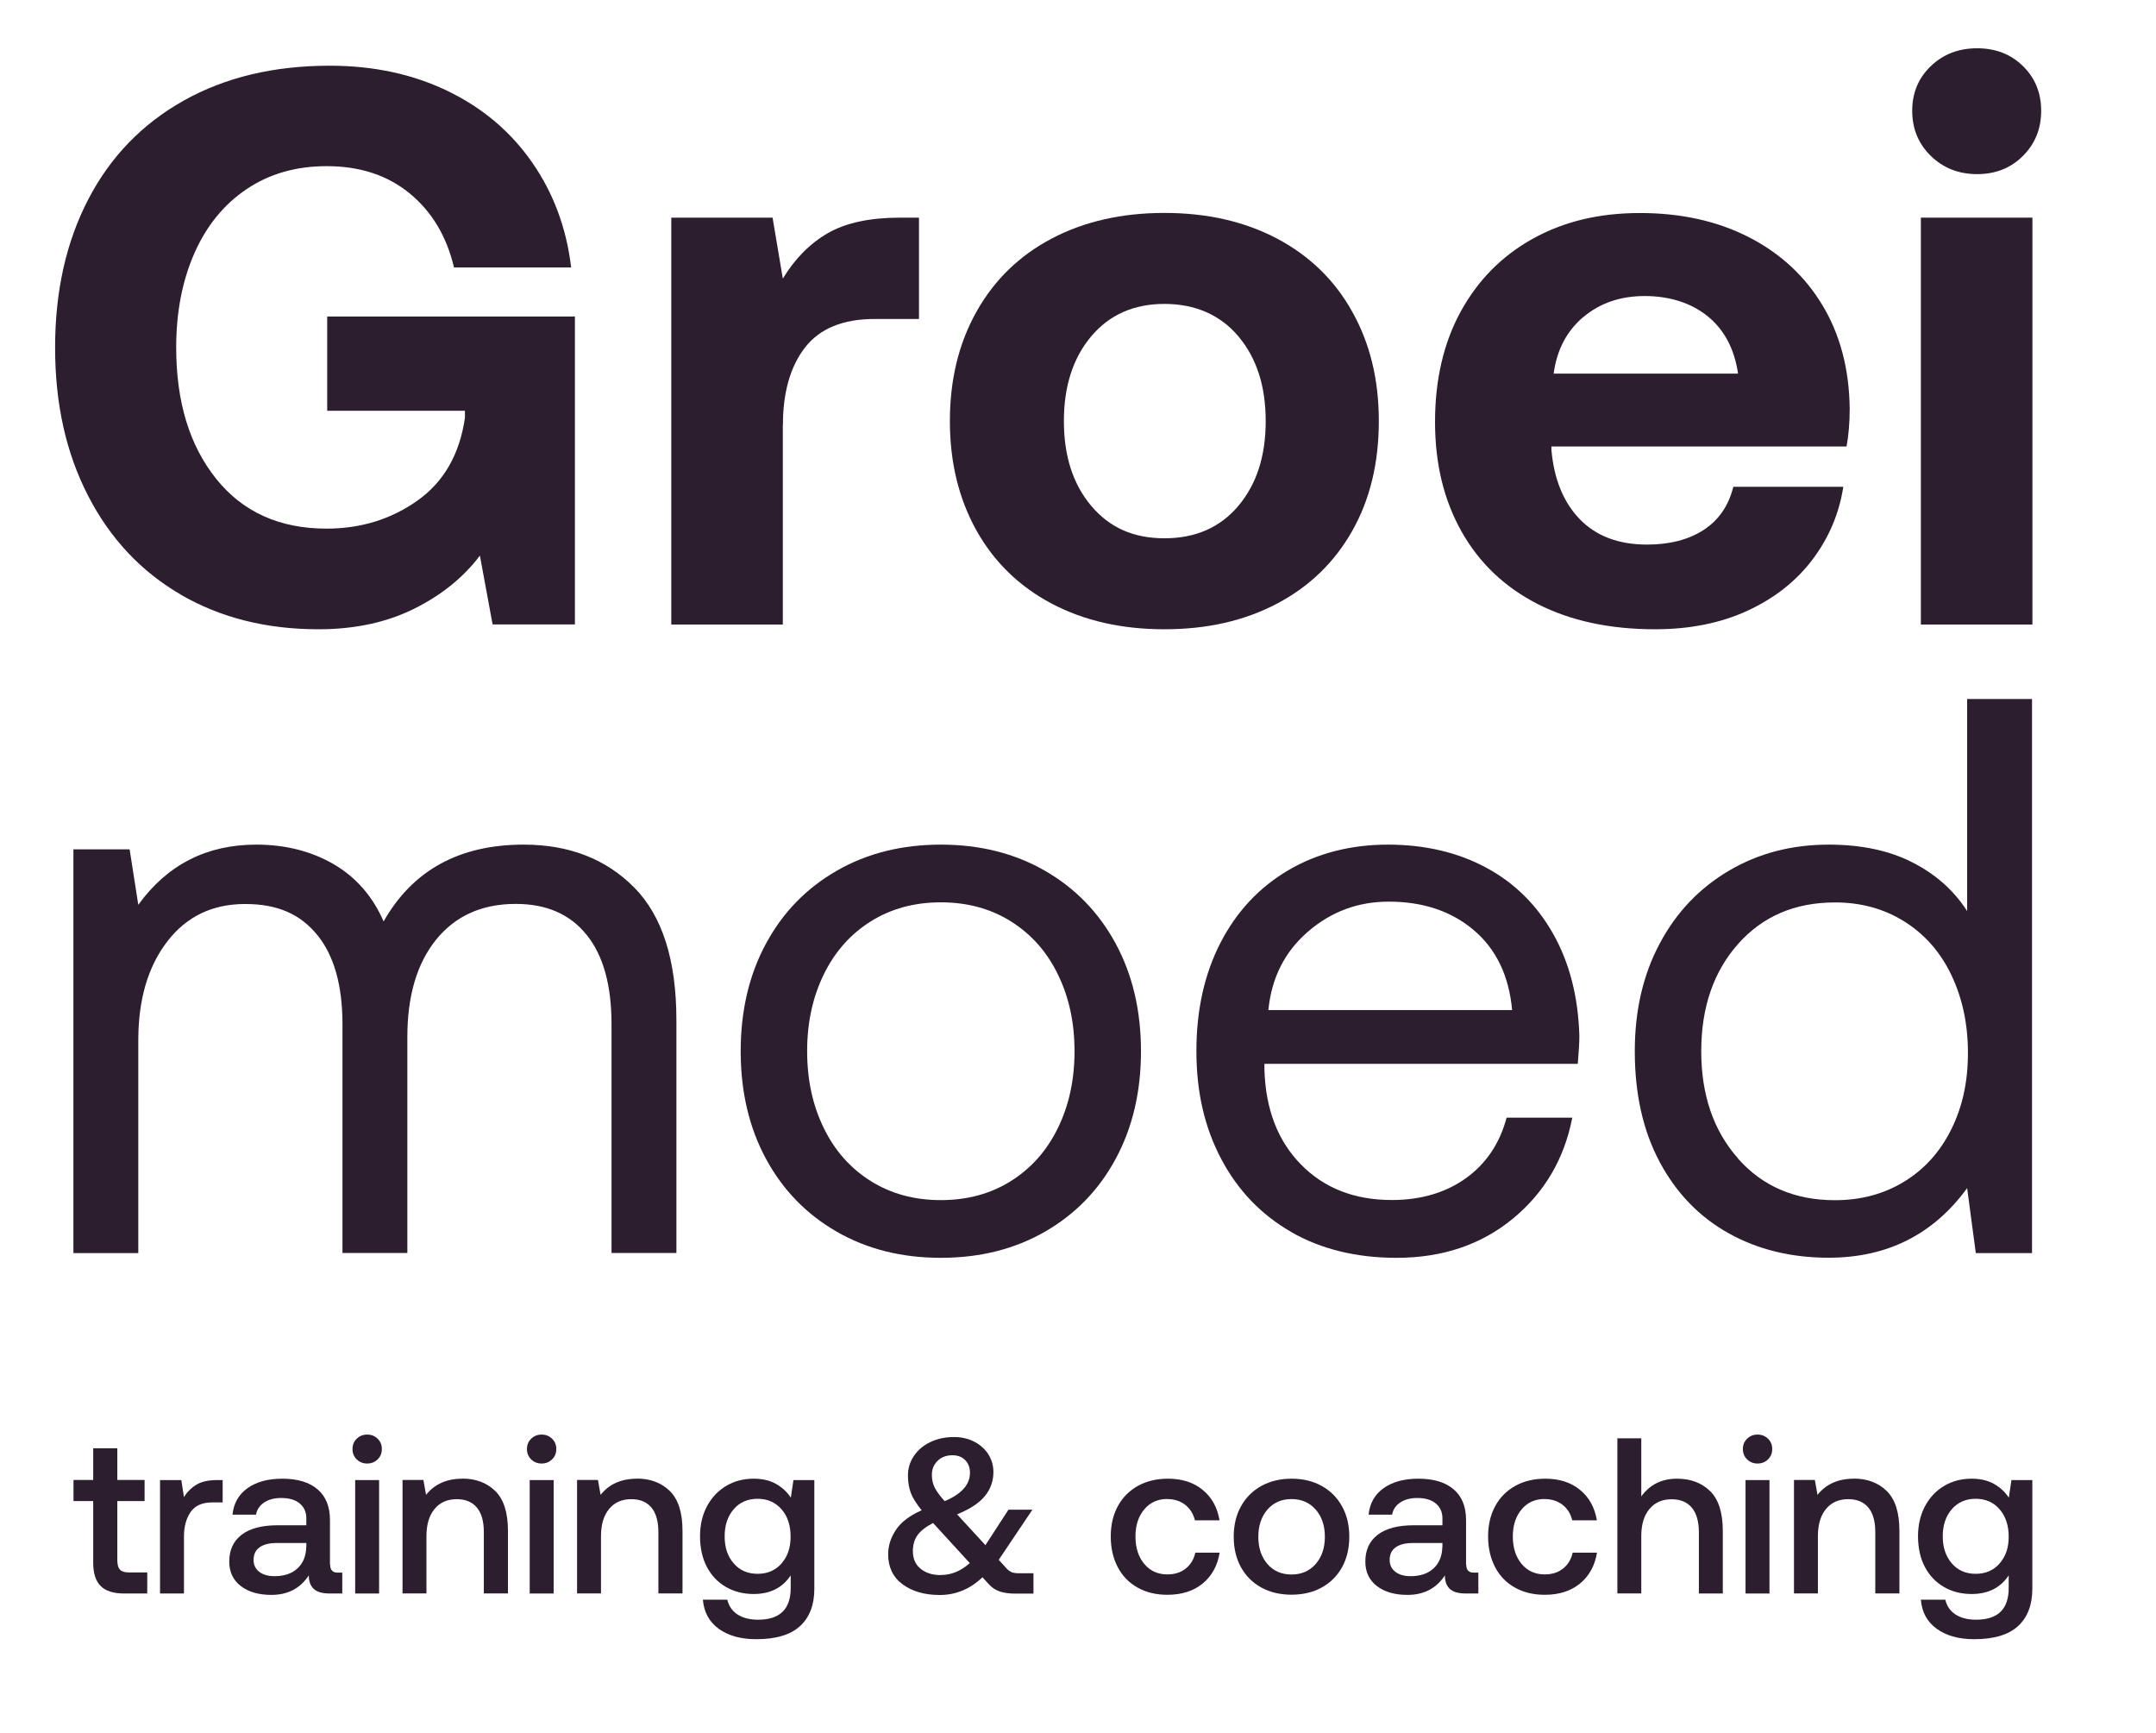
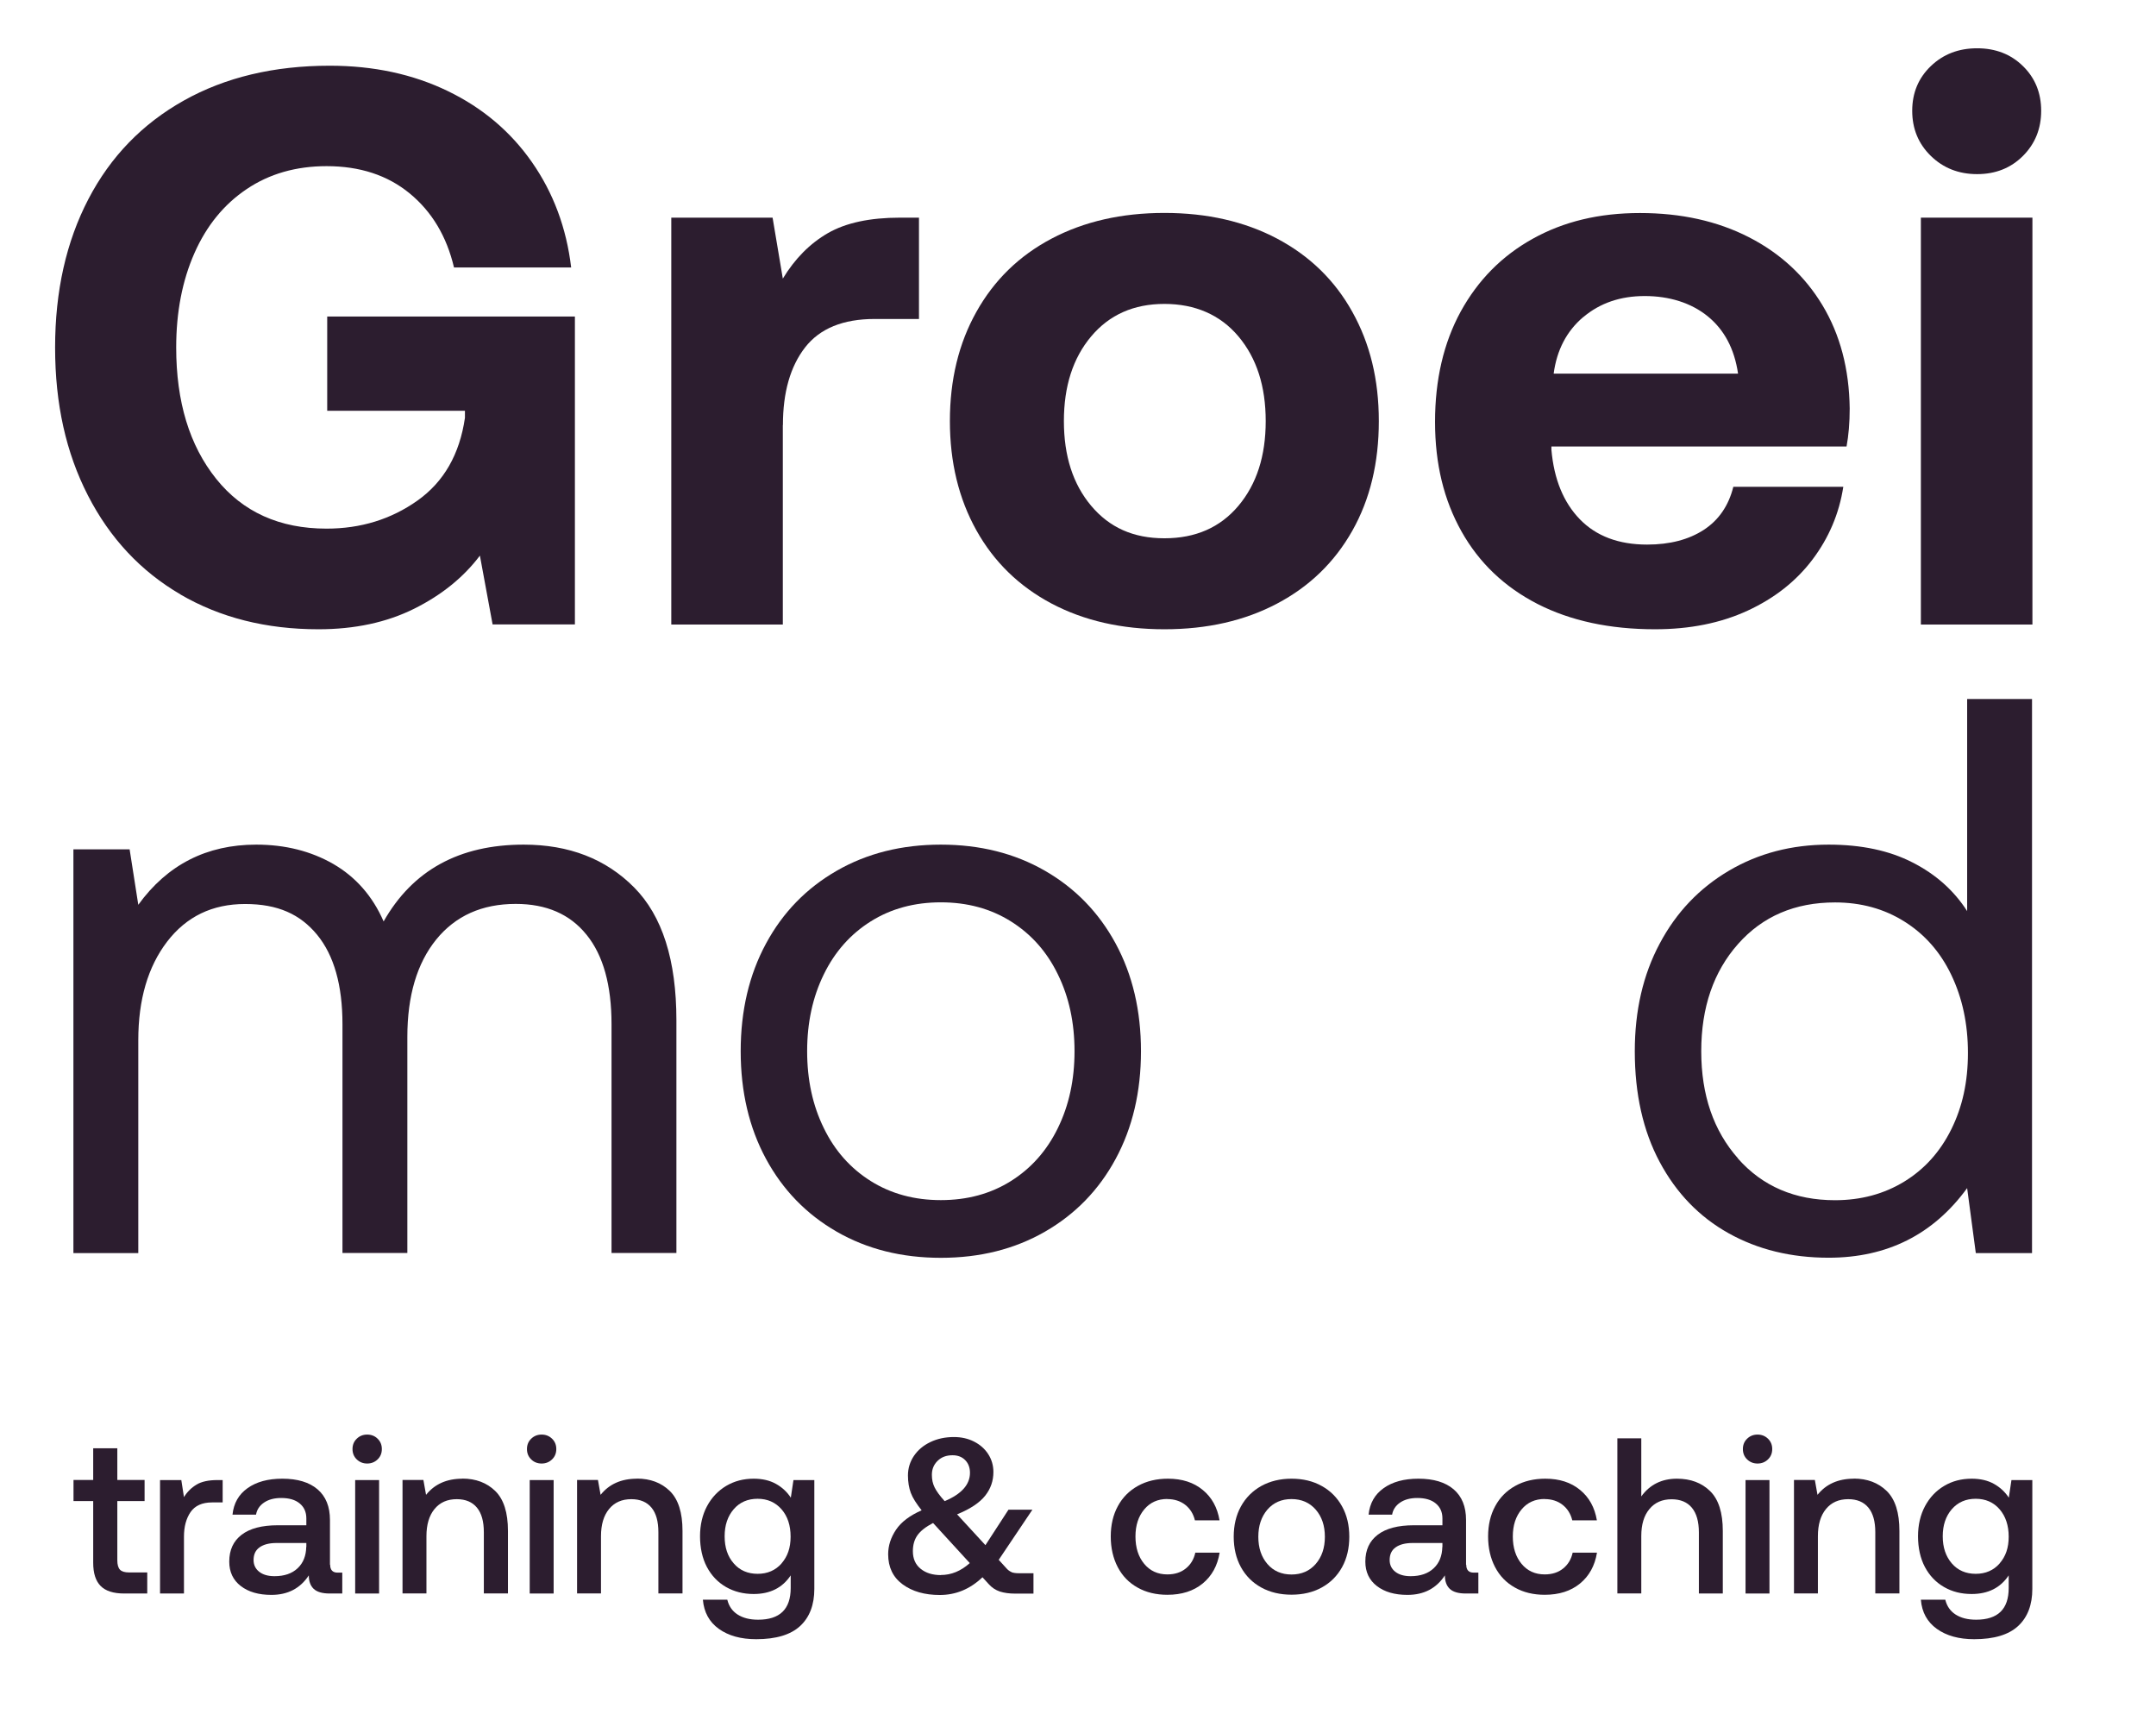
<svg xmlns="http://www.w3.org/2000/svg" width="219" height="176" viewBox="0 0 219 176" fill="none">
  <path d="M12.187 159.403C12.007 159.213 11.917 158.893 11.917 158.443V152.433H14.687V150.293H11.917V147.073H9.467V150.293H7.467V152.433H9.467V158.693C9.467 159.763 9.717 160.543 10.217 161.053C10.717 161.563 11.517 161.823 12.617 161.823H14.957V159.683H13.107C12.677 159.683 12.367 159.593 12.187 159.403Z" fill="#2C1D2F" />
  <path d="M19.967 150.763C19.447 151.073 19.017 151.493 18.687 152.033L18.417 150.303H16.257V161.823H18.687V156.043C18.687 155.043 18.907 154.213 19.357 153.553C19.807 152.903 20.537 152.573 21.537 152.573H22.617V150.303H22.077C21.187 150.303 20.487 150.453 19.957 150.763H19.967Z" fill="#2C1D2F" />
  <path d="M33.517 158.903V154.353C33.517 153.003 33.097 151.963 32.257 151.243C31.417 150.523 30.227 150.163 28.677 150.163C27.217 150.163 26.047 150.483 25.147 151.123C24.247 151.763 23.737 152.653 23.617 153.813H26.007C26.097 153.303 26.367 152.893 26.827 152.583C27.287 152.273 27.867 152.123 28.567 152.123C29.367 152.123 29.987 152.303 30.437 152.673C30.887 153.043 31.117 153.543 31.117 154.193V154.893H28.217C26.607 154.893 25.387 155.213 24.547 155.853C23.707 156.493 23.287 157.403 23.287 158.583C23.287 159.633 23.677 160.463 24.457 161.063C25.237 161.663 26.267 161.963 27.567 161.963C29.237 161.963 30.497 161.303 31.367 159.983C31.367 160.583 31.537 161.043 31.867 161.353C32.197 161.663 32.737 161.823 33.487 161.823H34.767V159.703H34.297C33.787 159.703 33.537 159.433 33.537 158.893L33.517 158.903ZM31.107 157.093C31.087 157.993 30.807 158.713 30.237 159.253C29.667 159.793 28.887 160.063 27.887 160.063C27.227 160.063 26.707 159.913 26.327 159.613C25.947 159.313 25.757 158.913 25.757 158.423C25.757 157.853 25.957 157.423 26.367 157.133C26.777 156.843 27.347 156.693 28.097 156.693H31.117V157.103L31.107 157.093Z" fill="#2C1D2F" />
  <path d="M37.297 145.683C36.877 145.683 36.527 145.823 36.237 146.103C35.947 146.383 35.807 146.733 35.807 147.153C35.807 147.573 35.947 147.923 36.237 148.203C36.527 148.483 36.877 148.623 37.297 148.623C37.717 148.623 38.067 148.483 38.357 148.203C38.647 147.923 38.787 147.573 38.787 147.153C38.787 146.733 38.647 146.383 38.357 146.103C38.077 145.823 37.717 145.683 37.297 145.683Z" fill="#2C1D2F" />
  <path d="M38.507 150.303H36.077V161.823H38.507V150.303Z" fill="#2C1D2F" />
  <path d="M46.967 150.163C45.377 150.163 44.147 150.713 43.277 151.803L43.007 150.293H40.887V161.813H43.317V156.003C43.317 154.833 43.587 153.913 44.137 153.243C44.687 152.573 45.437 152.243 46.397 152.243C47.297 152.243 47.977 152.533 48.447 153.103C48.917 153.673 49.147 154.503 49.147 155.603V161.813H51.597V155.463C51.597 153.603 51.167 152.253 50.307 151.413C49.447 150.573 48.327 150.153 46.967 150.153V150.163Z" fill="#2C1D2F" />
  <path d="M56.237 150.303H53.807V161.823H56.237V150.303Z" fill="#2C1D2F" />
  <path d="M55.017 145.683C54.597 145.683 54.247 145.823 53.957 146.103C53.667 146.383 53.527 146.733 53.527 147.153C53.527 147.573 53.667 147.923 53.957 148.203C54.237 148.483 54.597 148.623 55.017 148.623C55.437 148.623 55.787 148.483 56.077 148.203C56.367 147.923 56.507 147.573 56.507 147.153C56.507 146.733 56.367 146.383 56.077 146.103C55.787 145.823 55.437 145.683 55.017 145.683Z" fill="#2C1D2F" />
  <path d="M64.697 150.163C63.107 150.163 61.877 150.713 61.007 151.803L60.737 150.293H58.617V161.813H61.047V156.003C61.047 154.833 61.317 153.913 61.867 153.243C62.417 152.573 63.167 152.243 64.127 152.243C65.027 152.243 65.707 152.533 66.177 153.103C66.647 153.673 66.877 154.503 66.877 155.603V161.813H69.327V155.463C69.327 153.603 68.897 152.253 68.037 151.413C67.177 150.573 66.057 150.153 64.697 150.153V150.163Z" fill="#2C1D2F" />
  <path d="M80.337 152.103C79.947 151.503 79.437 151.033 78.807 150.683C78.177 150.333 77.427 150.163 76.557 150.163C75.517 150.163 74.597 150.403 73.767 150.893C72.947 151.383 72.297 152.063 71.817 152.953C71.347 153.833 71.107 154.863 71.107 156.013C71.107 157.163 71.337 158.253 71.807 159.133C72.277 160.013 72.917 160.683 73.747 161.163C74.567 161.633 75.507 161.873 76.557 161.873C78.227 161.873 79.477 161.243 80.317 159.983V161.263C80.317 163.413 79.217 164.483 77.007 164.483C76.147 164.483 75.457 164.303 74.917 163.953C74.377 163.603 74.037 163.103 73.877 162.453H71.397C71.507 163.733 72.047 164.713 73.017 165.413C73.997 166.113 75.257 166.463 76.817 166.463C78.827 166.463 80.317 166.013 81.277 165.123C82.237 164.233 82.717 162.973 82.717 161.353V150.303H80.597L80.327 152.103H80.337ZM79.387 158.773C78.767 159.473 77.957 159.823 76.957 159.823C75.957 159.823 75.137 159.473 74.527 158.763C73.907 158.053 73.607 157.143 73.607 156.013C73.607 154.883 73.917 153.973 74.527 153.263C75.137 152.553 75.957 152.203 76.957 152.203C77.957 152.203 78.767 152.563 79.387 153.273C80.007 153.983 80.307 154.913 80.307 156.053C80.307 157.193 79.997 158.063 79.387 158.763V158.773Z" fill="#2C1D2F" />
  <path d="M102.747 159.643C102.557 159.573 102.357 159.423 102.167 159.193L101.447 158.403L104.867 153.313H102.437L100.097 156.913L97.217 153.783C98.567 153.233 99.517 152.593 100.077 151.883C100.637 151.173 100.907 150.373 100.907 149.483C100.907 148.813 100.727 148.203 100.377 147.663C100.027 147.123 99.547 146.703 98.937 146.393C98.327 146.083 97.647 145.933 96.897 145.933C96.007 145.933 95.217 146.103 94.507 146.443C93.797 146.783 93.247 147.243 92.837 147.843C92.437 148.433 92.227 149.103 92.227 149.833C92.227 150.503 92.327 151.093 92.517 151.603C92.707 152.113 93.077 152.693 93.617 153.373C92.417 153.903 91.547 154.553 91.017 155.343C90.487 156.133 90.217 156.963 90.217 157.833C90.217 159.153 90.707 160.173 91.687 160.893C92.667 161.613 93.927 161.973 95.457 161.973C97.097 161.973 98.537 161.373 99.797 160.173L100.407 160.843C100.737 161.223 101.127 161.473 101.567 161.623C102.007 161.763 102.527 161.833 103.107 161.833H104.977V159.763H103.447C103.157 159.763 102.927 159.723 102.727 159.653L102.747 159.643ZM95.247 148.343C95.637 147.963 96.137 147.783 96.757 147.783C97.297 147.783 97.727 147.953 98.047 148.283C98.367 148.613 98.527 149.043 98.527 149.563C98.527 150.763 97.667 151.723 95.957 152.443C95.457 151.893 95.117 151.423 94.937 151.053C94.747 150.673 94.657 150.253 94.657 149.773C94.657 149.203 94.847 148.733 95.237 148.353L95.247 148.343ZM95.587 159.953C94.727 159.953 94.047 159.743 93.517 159.313C92.987 158.883 92.727 158.293 92.727 157.523C92.727 156.893 92.877 156.353 93.187 155.913C93.497 155.473 94.027 155.053 94.777 154.663L94.817 154.703L98.507 158.733C97.607 159.543 96.627 159.943 95.577 159.943L95.587 159.953Z" fill="#2C1D2F" />
  <path d="M118.567 152.233C119.287 152.233 119.897 152.433 120.387 152.813C120.887 153.203 121.217 153.733 121.377 154.393H123.877C123.657 153.083 123.087 152.053 122.167 151.303C121.247 150.543 120.077 150.163 118.637 150.163C117.487 150.163 116.467 150.403 115.587 150.893C114.707 151.383 114.027 152.063 113.547 152.953C113.067 153.833 112.827 154.863 112.827 156.033C112.827 157.203 113.067 158.243 113.537 159.143C114.007 160.043 114.677 160.733 115.557 161.223C116.427 161.713 117.437 161.953 118.577 161.953C120.037 161.953 121.227 161.573 122.157 160.813C123.087 160.053 123.667 159.013 123.887 157.673H121.417C121.267 158.353 120.947 158.883 120.447 159.283C119.957 159.683 119.327 159.883 118.577 159.883C117.597 159.883 116.817 159.523 116.227 158.813C115.637 158.103 115.337 157.173 115.337 156.033C115.337 154.893 115.637 153.993 116.227 153.283C116.817 152.573 117.607 152.223 118.577 152.223L118.567 152.233Z" fill="#2C1D2F" />
  <path d="M134.257 150.903C133.367 150.403 132.337 150.163 131.187 150.163C130.037 150.163 129.007 150.413 128.117 150.903C127.227 151.403 126.537 152.093 126.047 152.983C125.557 153.873 125.317 154.903 125.317 156.053C125.317 157.203 125.557 158.253 126.047 159.143C126.537 160.033 127.227 160.723 128.117 161.213C129.007 161.703 130.037 161.943 131.187 161.943C132.337 161.943 133.367 161.703 134.257 161.213C135.147 160.723 135.837 160.033 136.327 159.143C136.817 158.253 137.057 157.223 137.057 156.053C137.057 154.883 136.817 153.873 136.327 152.983C135.837 152.093 135.147 151.393 134.257 150.903ZM133.647 158.823C133.027 159.533 132.207 159.893 131.187 159.893C130.167 159.893 129.347 159.533 128.737 158.823C128.127 158.113 127.817 157.193 127.817 156.063C127.817 154.933 128.127 154.023 128.737 153.303C129.357 152.593 130.167 152.233 131.187 152.233C132.207 152.233 133.027 152.593 133.647 153.303C134.267 154.013 134.577 154.933 134.577 156.063C134.577 157.193 134.267 158.103 133.647 158.823Z" fill="#2C1D2F" />
  <path d="M148.917 158.903V154.353C148.917 153.003 148.497 151.963 147.657 151.243C146.817 150.523 145.627 150.163 144.077 150.163C142.617 150.163 141.447 150.483 140.547 151.123C139.647 151.763 139.137 152.653 139.017 153.813H141.407C141.497 153.303 141.767 152.893 142.227 152.583C142.687 152.273 143.267 152.123 143.967 152.123C144.767 152.123 145.387 152.303 145.837 152.673C146.287 153.043 146.517 153.543 146.517 154.193V154.893H143.617C142.007 154.893 140.787 155.213 139.947 155.853C139.107 156.493 138.687 157.403 138.687 158.583C138.687 159.633 139.077 160.463 139.857 161.063C140.637 161.663 141.667 161.963 142.967 161.963C144.637 161.963 145.897 161.303 146.767 159.983C146.767 160.583 146.937 161.043 147.267 161.353C147.597 161.663 148.137 161.823 148.887 161.823H150.167V159.703H149.697C149.187 159.703 148.937 159.433 148.937 158.893L148.917 158.903ZM146.507 157.093C146.487 157.993 146.207 158.713 145.637 159.253C145.067 159.793 144.287 160.063 143.287 160.063C142.627 160.063 142.107 159.913 141.727 159.613C141.347 159.313 141.157 158.913 141.157 158.423C141.157 157.853 141.357 157.423 141.767 157.133C142.177 156.843 142.747 156.693 143.497 156.693H146.517V157.103L146.507 157.093Z" fill="#2C1D2F" />
  <path d="M156.897 152.233C157.617 152.233 158.227 152.433 158.717 152.813C159.217 153.203 159.547 153.733 159.707 154.393H162.207C161.987 153.083 161.417 152.053 160.497 151.303C159.577 150.543 158.407 150.163 156.967 150.163C155.817 150.163 154.797 150.403 153.917 150.893C153.037 151.383 152.357 152.063 151.877 152.953C151.397 153.833 151.157 154.863 151.157 156.033C151.157 157.203 151.397 158.243 151.867 159.143C152.337 160.043 153.007 160.733 153.887 161.223C154.757 161.713 155.767 161.953 156.907 161.953C158.367 161.953 159.557 161.573 160.487 160.813C161.417 160.053 161.997 159.013 162.217 157.673H159.747C159.597 158.353 159.277 158.883 158.777 159.283C158.287 159.683 157.657 159.883 156.907 159.883C155.927 159.883 155.147 159.523 154.557 158.813C153.967 158.103 153.667 157.173 153.667 156.033C153.667 154.893 153.967 153.993 154.557 153.283C155.147 152.573 155.937 152.223 156.907 152.223L156.897 152.233Z" fill="#2C1D2F" />
  <path d="M170.337 150.163C168.797 150.163 167.587 150.763 166.717 151.963V146.063H164.287V161.813H166.717V155.983C166.717 154.823 166.987 153.913 167.537 153.253C168.087 152.583 168.837 152.253 169.797 152.253C170.697 152.253 171.387 152.543 171.857 153.113C172.327 153.683 172.567 154.513 172.567 155.613V161.823H174.997V155.473C174.997 153.613 174.567 152.263 173.707 151.423C172.847 150.583 171.727 150.163 170.337 150.163Z" fill="#2C1D2F" />
  <path d="M179.737 150.303H177.307V161.823H179.737V150.303Z" fill="#2C1D2F" />
  <path d="M178.527 145.683C178.107 145.683 177.757 145.823 177.467 146.103C177.177 146.383 177.037 146.733 177.037 147.153C177.037 147.573 177.177 147.923 177.467 148.203C177.757 148.483 178.107 148.623 178.527 148.623C178.947 148.623 179.297 148.483 179.587 148.203C179.877 147.923 180.017 147.573 180.017 147.153C180.017 146.733 179.877 146.383 179.587 146.103C179.297 145.823 178.947 145.683 178.527 145.683Z" fill="#2C1D2F" />
  <path d="M188.307 150.163C186.717 150.163 185.487 150.713 184.617 151.803L184.347 150.293H182.227V161.813H184.657V156.003C184.657 154.833 184.927 153.913 185.477 153.243C186.027 152.573 186.777 152.243 187.737 152.243C188.637 152.243 189.317 152.533 189.787 153.103C190.257 153.673 190.487 154.503 190.487 155.603V161.813H192.937V155.463C192.937 153.603 192.507 152.253 191.647 151.413C190.787 150.573 189.667 150.153 188.307 150.153V150.163Z" fill="#2C1D2F" />
  <path d="M204.057 152.103C203.667 151.503 203.157 151.033 202.527 150.683C201.897 150.333 201.147 150.163 200.277 150.163C199.237 150.163 198.307 150.403 197.487 150.893C196.657 151.383 196.017 152.063 195.537 152.953C195.067 153.833 194.827 154.863 194.827 156.013C194.827 157.163 195.057 158.253 195.527 159.133C195.997 160.013 196.637 160.683 197.467 161.163C198.297 161.643 199.227 161.873 200.277 161.873C201.947 161.873 203.197 161.243 204.037 159.983V161.263C204.037 163.413 202.937 164.483 200.727 164.483C199.867 164.483 199.177 164.303 198.637 163.953C198.097 163.603 197.757 163.103 197.597 162.453H195.117C195.217 163.733 195.767 164.713 196.737 165.413C197.717 166.113 198.977 166.463 200.537 166.463C202.547 166.463 204.037 166.013 204.997 165.123C205.957 164.233 206.437 162.973 206.437 161.353V150.303H204.317L204.047 152.103H204.057ZM203.117 158.773C202.497 159.473 201.687 159.823 200.687 159.823C199.687 159.823 198.867 159.473 198.257 158.763C197.647 158.053 197.337 157.143 197.337 156.013C197.337 154.883 197.647 153.973 198.257 153.263C198.877 152.553 199.687 152.203 200.687 152.203C201.687 152.203 202.507 152.563 203.117 153.273C203.727 153.983 204.037 154.913 204.037 156.053C204.037 157.193 203.727 158.063 203.117 158.763V158.773Z" fill="#2C1D2F" />
  <path d="M18.317 60.363C22.367 62.723 27.037 63.903 32.347 63.903C36.047 63.903 39.287 63.203 42.077 61.813C44.867 60.423 47.087 58.623 48.747 56.423L50.037 63.413H58.397V32.143H33.237V41.713H47.227V42.433C46.687 46.133 45.087 48.933 42.407 50.833C39.727 52.733 36.647 53.683 33.167 53.683C28.397 53.683 24.657 51.993 21.957 48.623C19.247 45.243 17.897 40.803 17.897 35.283C17.897 31.693 18.517 28.503 19.747 25.713C20.977 22.923 22.747 20.753 25.057 19.203C27.357 17.653 30.067 16.873 33.177 16.873C36.557 16.873 39.367 17.793 41.617 19.643C43.867 21.493 45.367 23.993 46.117 27.163H58.017C57.537 23.143 56.207 19.583 54.037 16.473C51.867 13.363 49.017 10.953 45.477 9.243C41.937 7.533 37.947 6.673 33.497 6.673C27.817 6.673 22.877 7.853 18.667 10.213C14.457 12.573 11.227 15.903 8.977 20.223C6.727 24.543 5.597 29.563 5.597 35.293C5.597 41.023 6.707 45.983 8.937 50.323C11.167 54.663 14.297 58.013 18.347 60.373L18.317 60.363Z" fill="#2C1D2F" />
  <path d="M79.527 43.163C79.527 39.843 80.277 37.213 81.777 35.283C83.277 33.353 85.637 32.393 88.847 32.393H93.347V22.103H91.417C88.367 22.103 85.927 22.623 84.097 23.673C82.277 24.723 80.747 26.263 79.517 28.293L78.477 22.103H68.187V63.423H79.517V43.163H79.527Z" fill="#2C1D2F" />
  <path d="M106.817 61.293C110.117 63.033 113.927 63.903 118.277 63.903C122.627 63.903 126.437 63.033 129.727 61.293C133.027 59.553 135.567 57.083 137.367 53.893C139.167 50.703 140.057 46.993 140.057 42.763C140.057 38.533 139.157 34.883 137.367 31.673C135.577 28.453 133.027 25.983 129.727 24.233C126.427 22.493 122.617 21.623 118.277 21.623C113.937 21.623 110.117 22.493 106.817 24.233C103.517 25.973 100.977 28.453 99.177 31.673C97.377 34.883 96.487 38.583 96.487 42.763C96.487 46.943 97.387 50.643 99.177 53.853C100.967 57.063 103.517 59.543 106.817 61.293ZM110.837 34.163C112.687 31.963 115.167 30.863 118.277 30.863C121.387 30.863 123.947 31.963 125.797 34.163C127.647 36.363 128.567 39.223 128.567 42.763C128.567 46.303 127.647 49.163 125.797 51.363C123.947 53.563 121.447 54.663 118.277 54.663C115.107 54.663 112.687 53.563 110.837 51.363C108.987 49.163 108.067 46.303 108.067 42.763C108.067 39.223 108.987 36.363 110.837 34.163Z" fill="#2C1D2F" />
  <path d="M156.177 61.333C159.527 63.043 163.507 63.903 168.117 63.903C171.657 63.903 174.787 63.273 177.517 62.013C180.247 60.753 182.447 59.023 184.107 56.823C185.767 54.623 186.817 52.163 187.237 49.433H176.067C175.587 51.363 174.577 52.823 173.057 53.813C171.527 54.803 169.617 55.303 167.307 55.303C164.417 55.303 162.137 54.443 160.477 52.733C158.817 51.023 157.847 48.663 157.587 45.663V45.343H187.567C187.777 44.213 187.887 42.933 187.887 41.483C187.837 37.463 186.907 33.963 185.117 30.993C183.327 28.023 180.827 25.713 177.637 24.083C174.447 22.453 170.767 21.633 166.587 21.633C162.407 21.633 158.827 22.503 155.697 24.243C152.557 25.983 150.127 28.453 148.377 31.633C146.637 34.823 145.767 38.563 145.767 42.843C145.767 47.123 146.667 50.783 148.457 53.973C150.247 57.163 152.827 59.613 156.177 61.333ZM160.837 32.193C162.527 30.773 164.597 30.063 167.067 30.063C169.537 30.063 171.767 30.743 173.457 32.113C175.147 33.483 176.177 35.423 176.547 37.943H157.817C158.137 35.533 159.147 33.613 160.827 32.193H160.837Z" fill="#2C1D2F" />
  <path d="M200.827 17.683C202.707 17.683 204.257 17.063 205.487 15.833C206.717 14.603 207.337 13.073 207.337 11.253C207.337 9.433 206.717 7.913 205.487 6.713C204.257 5.503 202.697 4.903 200.827 4.903C198.957 4.903 197.387 5.503 196.127 6.713C194.867 7.923 194.237 9.433 194.237 11.253C194.237 13.073 194.867 14.603 196.127 15.833C197.387 17.063 198.957 17.683 200.827 17.683Z" fill="#2C1D2F" />
  <path d="M206.447 22.103H195.117V63.423H206.447V22.103Z" fill="#2C1D2F" />
  <path d="M59.587 94.933C61.277 97.023 62.117 100.053 62.117 104.013V127.243H68.707V103.613C68.707 97.503 67.277 93.003 64.407 90.113C61.537 87.223 57.807 85.773 53.197 85.773C46.657 85.773 41.917 88.373 38.967 93.573C37.847 91.003 36.137 89.063 33.867 87.743C31.587 86.433 28.977 85.773 26.027 85.773C20.987 85.773 16.997 87.813 14.047 91.883L13.167 86.253H7.457V127.253H14.047V105.633C14.047 101.503 15.027 98.173 16.977 95.623C18.937 93.073 21.567 91.803 24.897 91.803C28.227 91.803 30.497 92.843 32.217 94.933C33.927 97.023 34.787 100.053 34.787 104.013V127.243H41.377V105.303C41.377 101.123 42.357 97.823 44.307 95.413C46.267 93.003 48.957 91.793 52.387 91.793C55.497 91.793 57.897 92.833 59.577 94.923L59.587 94.933Z" fill="#2C1D2F" />
  <path d="M115.897 106.753C115.897 102.623 115.037 98.983 113.327 95.823C111.617 92.663 109.217 90.193 106.137 88.423C103.057 86.653 99.537 85.773 95.567 85.773C91.597 85.773 88.077 86.653 84.997 88.423C81.917 90.193 79.517 92.653 77.807 95.823C76.097 98.983 75.237 102.633 75.237 106.753C75.237 110.873 76.097 114.523 77.807 117.683C79.517 120.843 81.917 123.313 84.997 125.083C88.077 126.853 91.597 127.733 95.567 127.733C99.537 127.733 103.057 126.853 106.137 125.083C109.217 123.313 111.617 120.853 113.327 117.683C115.037 114.523 115.897 110.873 115.897 106.753ZM107.457 114.553C106.337 116.853 104.737 118.653 102.677 119.943C100.617 121.233 98.247 121.873 95.567 121.873C92.887 121.873 90.517 121.233 88.457 119.943C86.397 118.653 84.797 116.863 83.677 114.553C82.547 112.253 81.987 109.653 81.987 106.753C81.987 103.853 82.547 101.263 83.677 98.953C84.797 96.653 86.397 94.853 88.457 93.563C90.517 92.273 92.887 91.633 95.567 91.633C98.247 91.633 100.617 92.273 102.677 93.563C104.737 94.853 106.337 96.643 107.457 98.953C108.587 101.253 109.147 103.853 109.147 106.753C109.147 109.653 108.587 112.243 107.457 114.553Z" fill="#2C1D2F" />
-   <path d="M131.167 125.123C134.217 126.863 137.787 127.733 141.857 127.733C146.517 127.733 150.457 126.403 153.677 123.753C156.887 121.103 158.897 117.683 159.707 113.503H153.037C152.337 116.123 150.957 118.173 148.897 119.653C146.837 121.123 144.327 121.863 141.377 121.863C137.577 121.863 134.487 120.653 132.137 118.243C129.777 115.833 128.547 112.613 128.437 108.593V108.033H160.267C160.377 106.743 160.427 105.813 160.427 105.223C160.317 101.263 159.437 97.803 157.777 94.853C156.117 91.903 153.837 89.653 150.947 88.103C148.057 86.553 144.727 85.773 140.977 85.773C137.227 85.773 133.797 86.643 130.847 88.383C127.897 90.123 125.607 92.573 123.977 95.733C122.347 98.893 121.527 102.563 121.527 106.743C121.527 110.923 122.367 114.523 124.057 117.713C125.747 120.903 128.117 123.363 131.167 125.113V125.123ZM132.857 94.613C135.217 92.573 137.947 91.563 141.057 91.563C144.537 91.563 147.417 92.523 149.697 94.453C151.977 96.383 153.277 99.083 153.597 102.573H128.837C129.157 99.303 130.497 96.653 132.857 94.613Z" fill="#2C1D2F" />
  <path d="M199.817 120.663L200.697 127.253H206.407V70.983H199.817V92.523C198.477 90.433 196.627 88.783 194.267 87.583C191.907 86.373 189.067 85.773 185.747 85.773C181.997 85.773 178.617 86.653 175.617 88.423C172.617 90.193 170.267 92.653 168.587 95.823C166.897 98.983 166.057 102.633 166.057 106.753C166.057 111.093 166.897 114.843 168.587 118.003C170.277 121.163 172.607 123.573 175.577 125.233C178.547 126.893 181.937 127.723 185.747 127.723C191.697 127.723 196.387 125.363 199.817 120.653V120.663ZM176.547 117.643C174.057 114.833 172.807 111.203 172.807 106.753C172.807 102.303 174.057 98.673 176.547 95.863C179.037 93.053 182.317 91.643 186.397 91.643C189.027 91.643 191.367 92.283 193.427 93.573C195.487 94.863 197.087 96.663 198.207 99.003C199.327 101.343 199.897 103.973 199.897 106.923C199.897 109.873 199.337 112.403 198.207 114.683C197.077 116.963 195.487 118.733 193.427 119.993C191.367 121.253 189.017 121.883 186.397 121.883C182.327 121.883 179.037 120.473 176.547 117.663V117.643Z" fill="#2C1D2F" />
</svg>